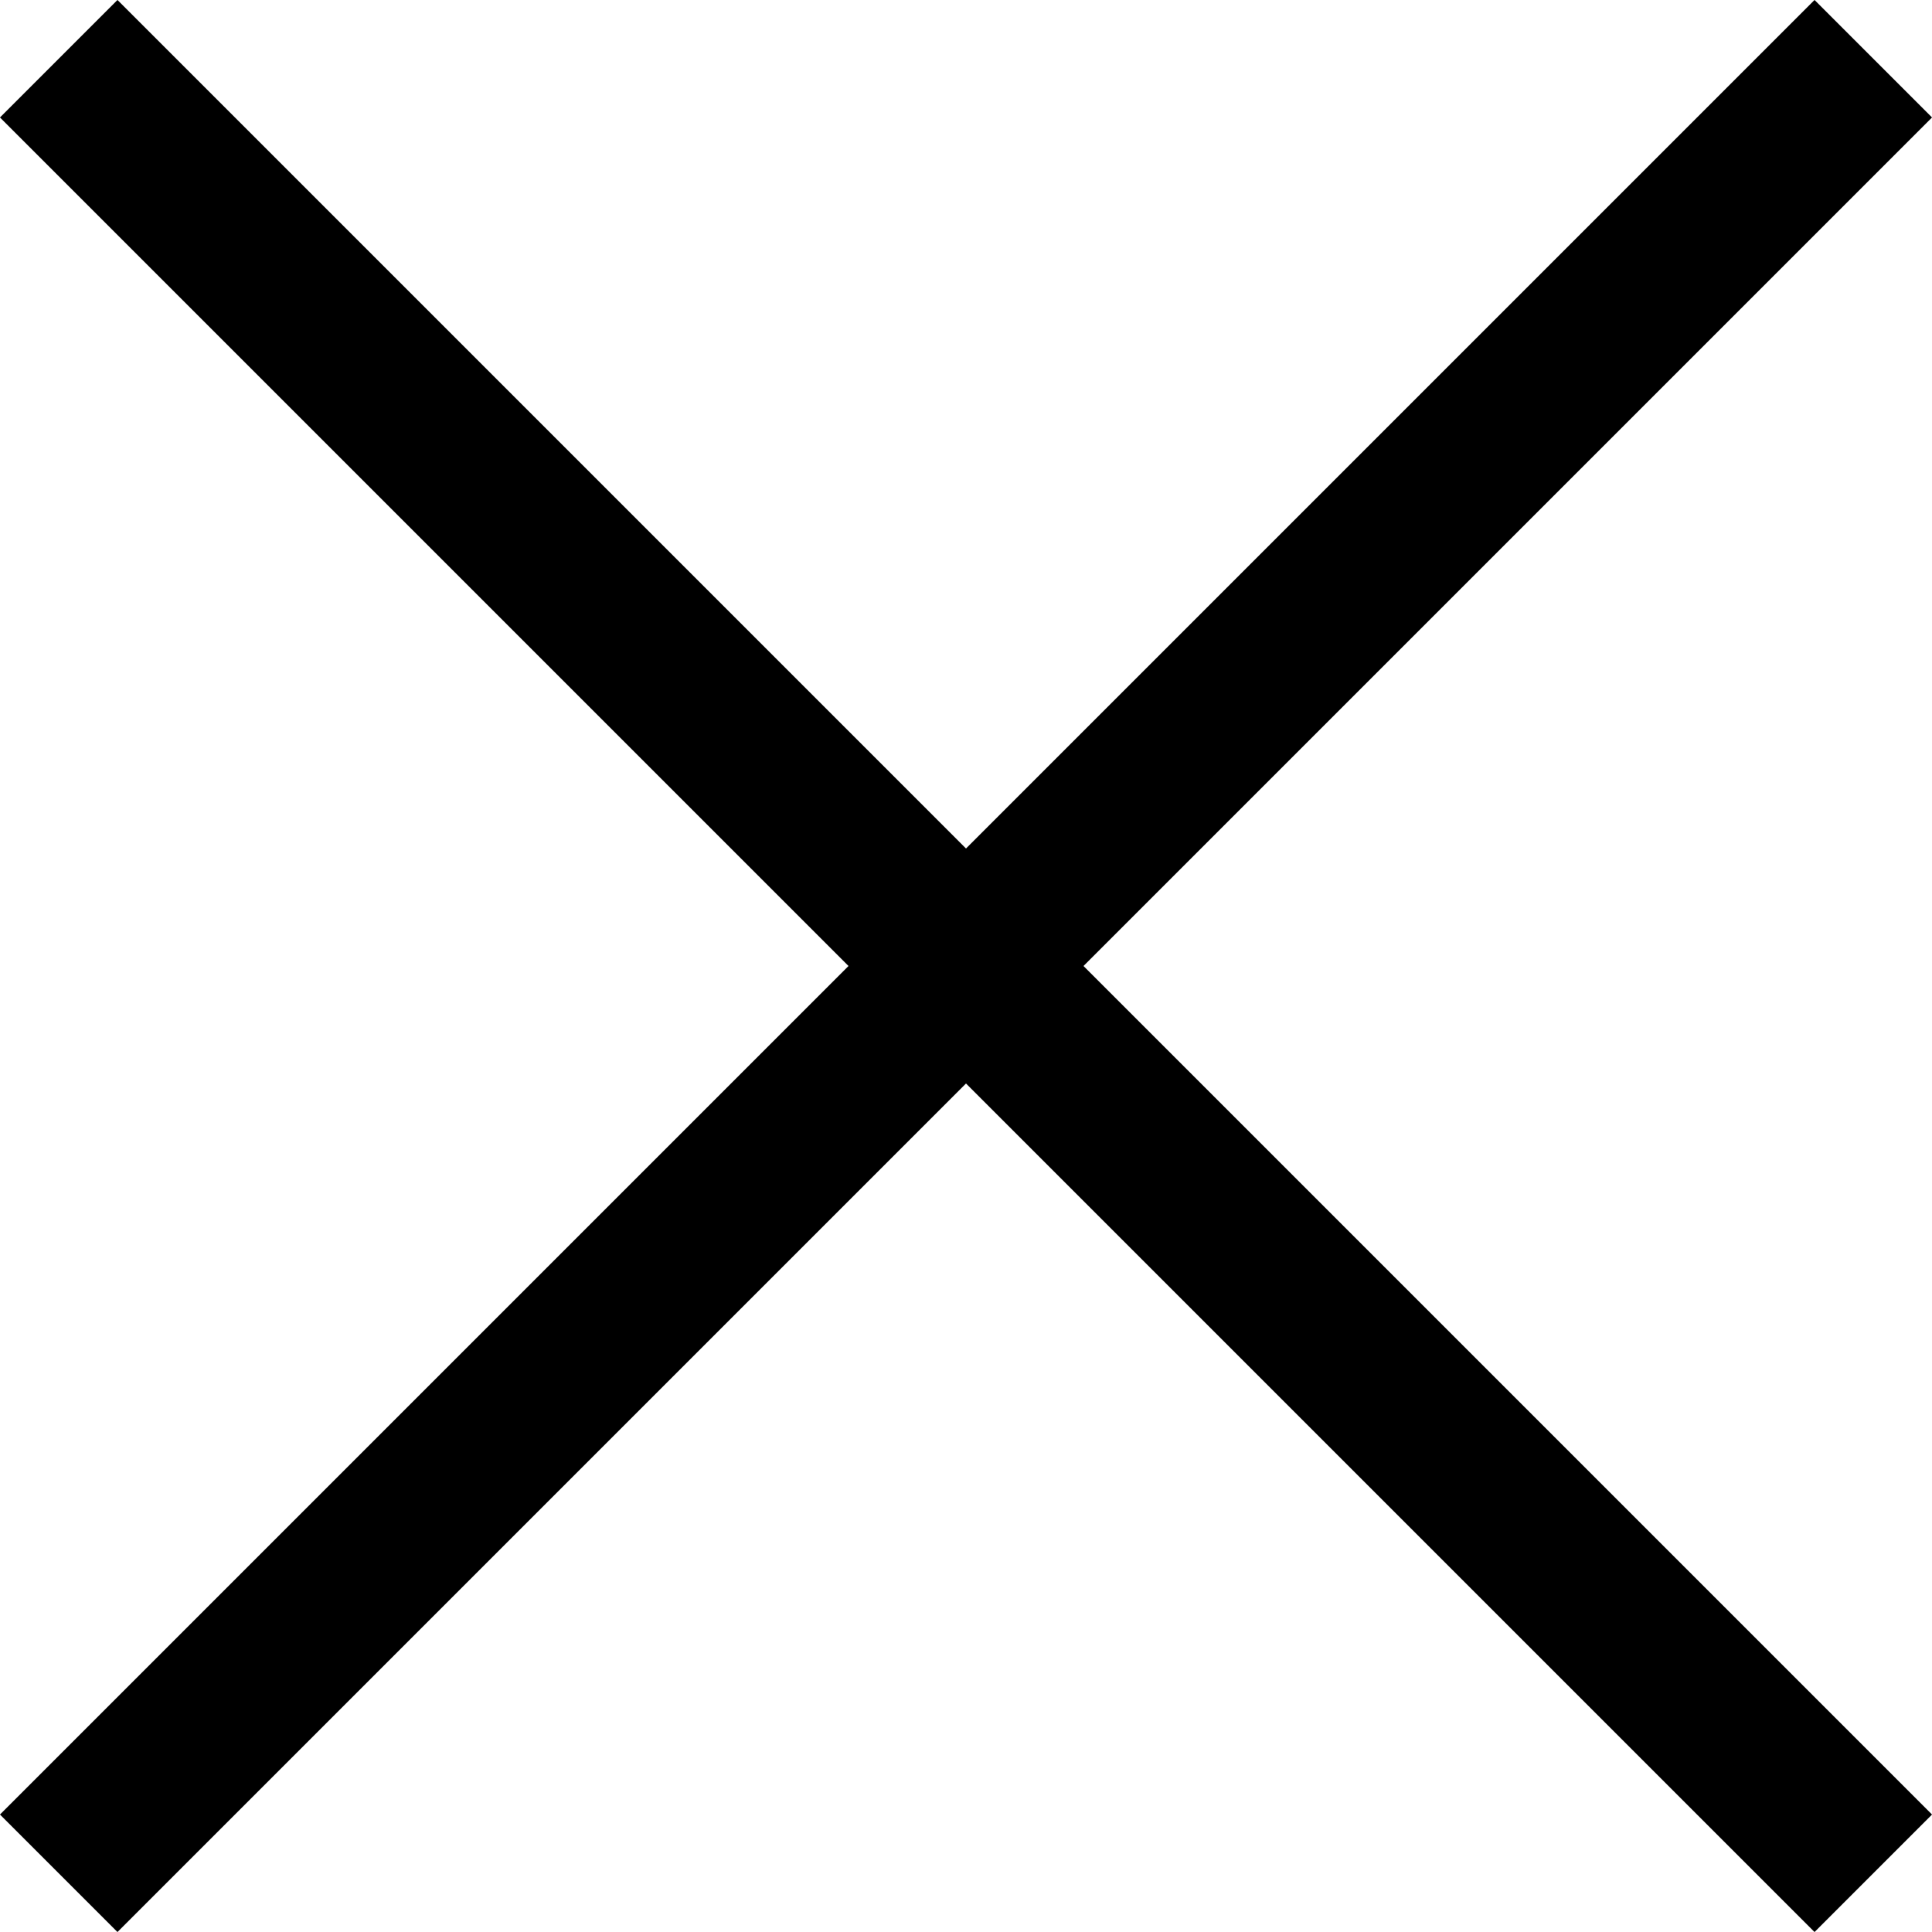
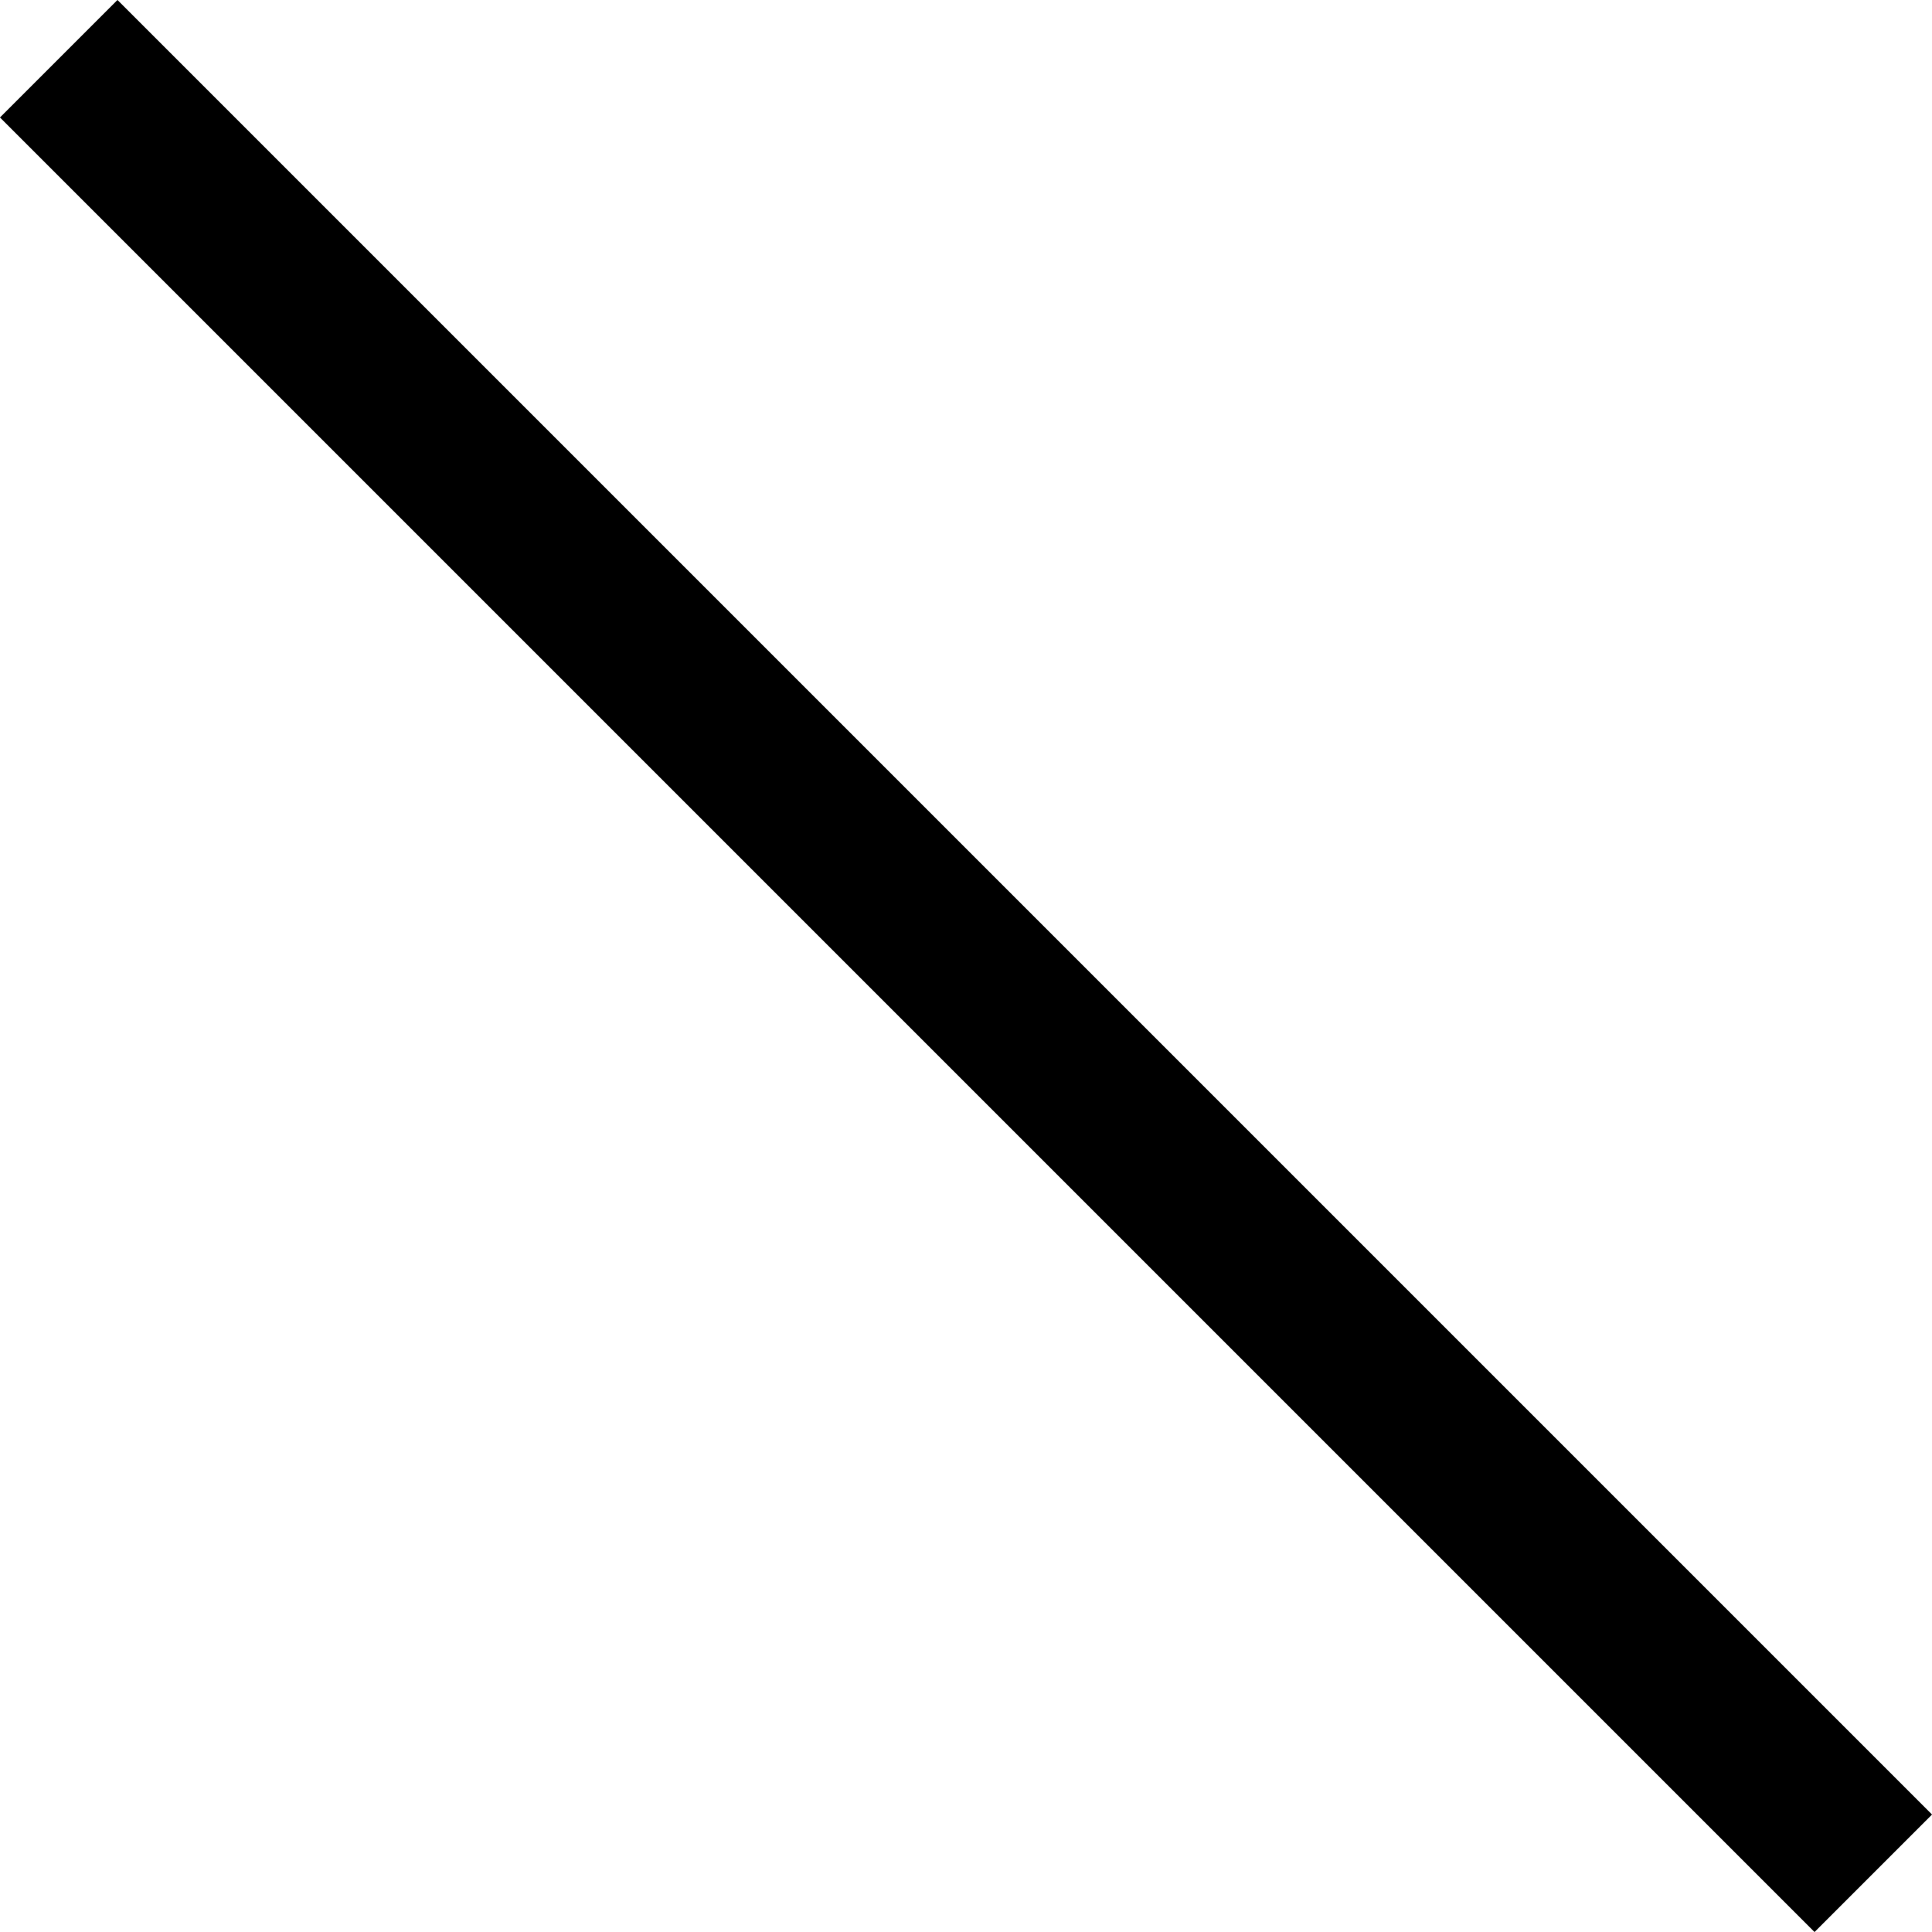
<svg xmlns="http://www.w3.org/2000/svg" id="Layer_2" viewBox="0 0 17.44 17.44">
  <defs>
    <style>.cls-1{fill:none;stroke:#000;stroke-miterlimit:10;stroke-width:1.5px;}</style>
  </defs>
  <g id="Layer_1-2">
-     <line class="cls-1" x1=".53" y1="16.91" x2="16.91" y2=".53" />
    <line class="cls-1" x1="16.91" y1="16.91" x2=".53" y2=".53" />
  </g>
</svg>